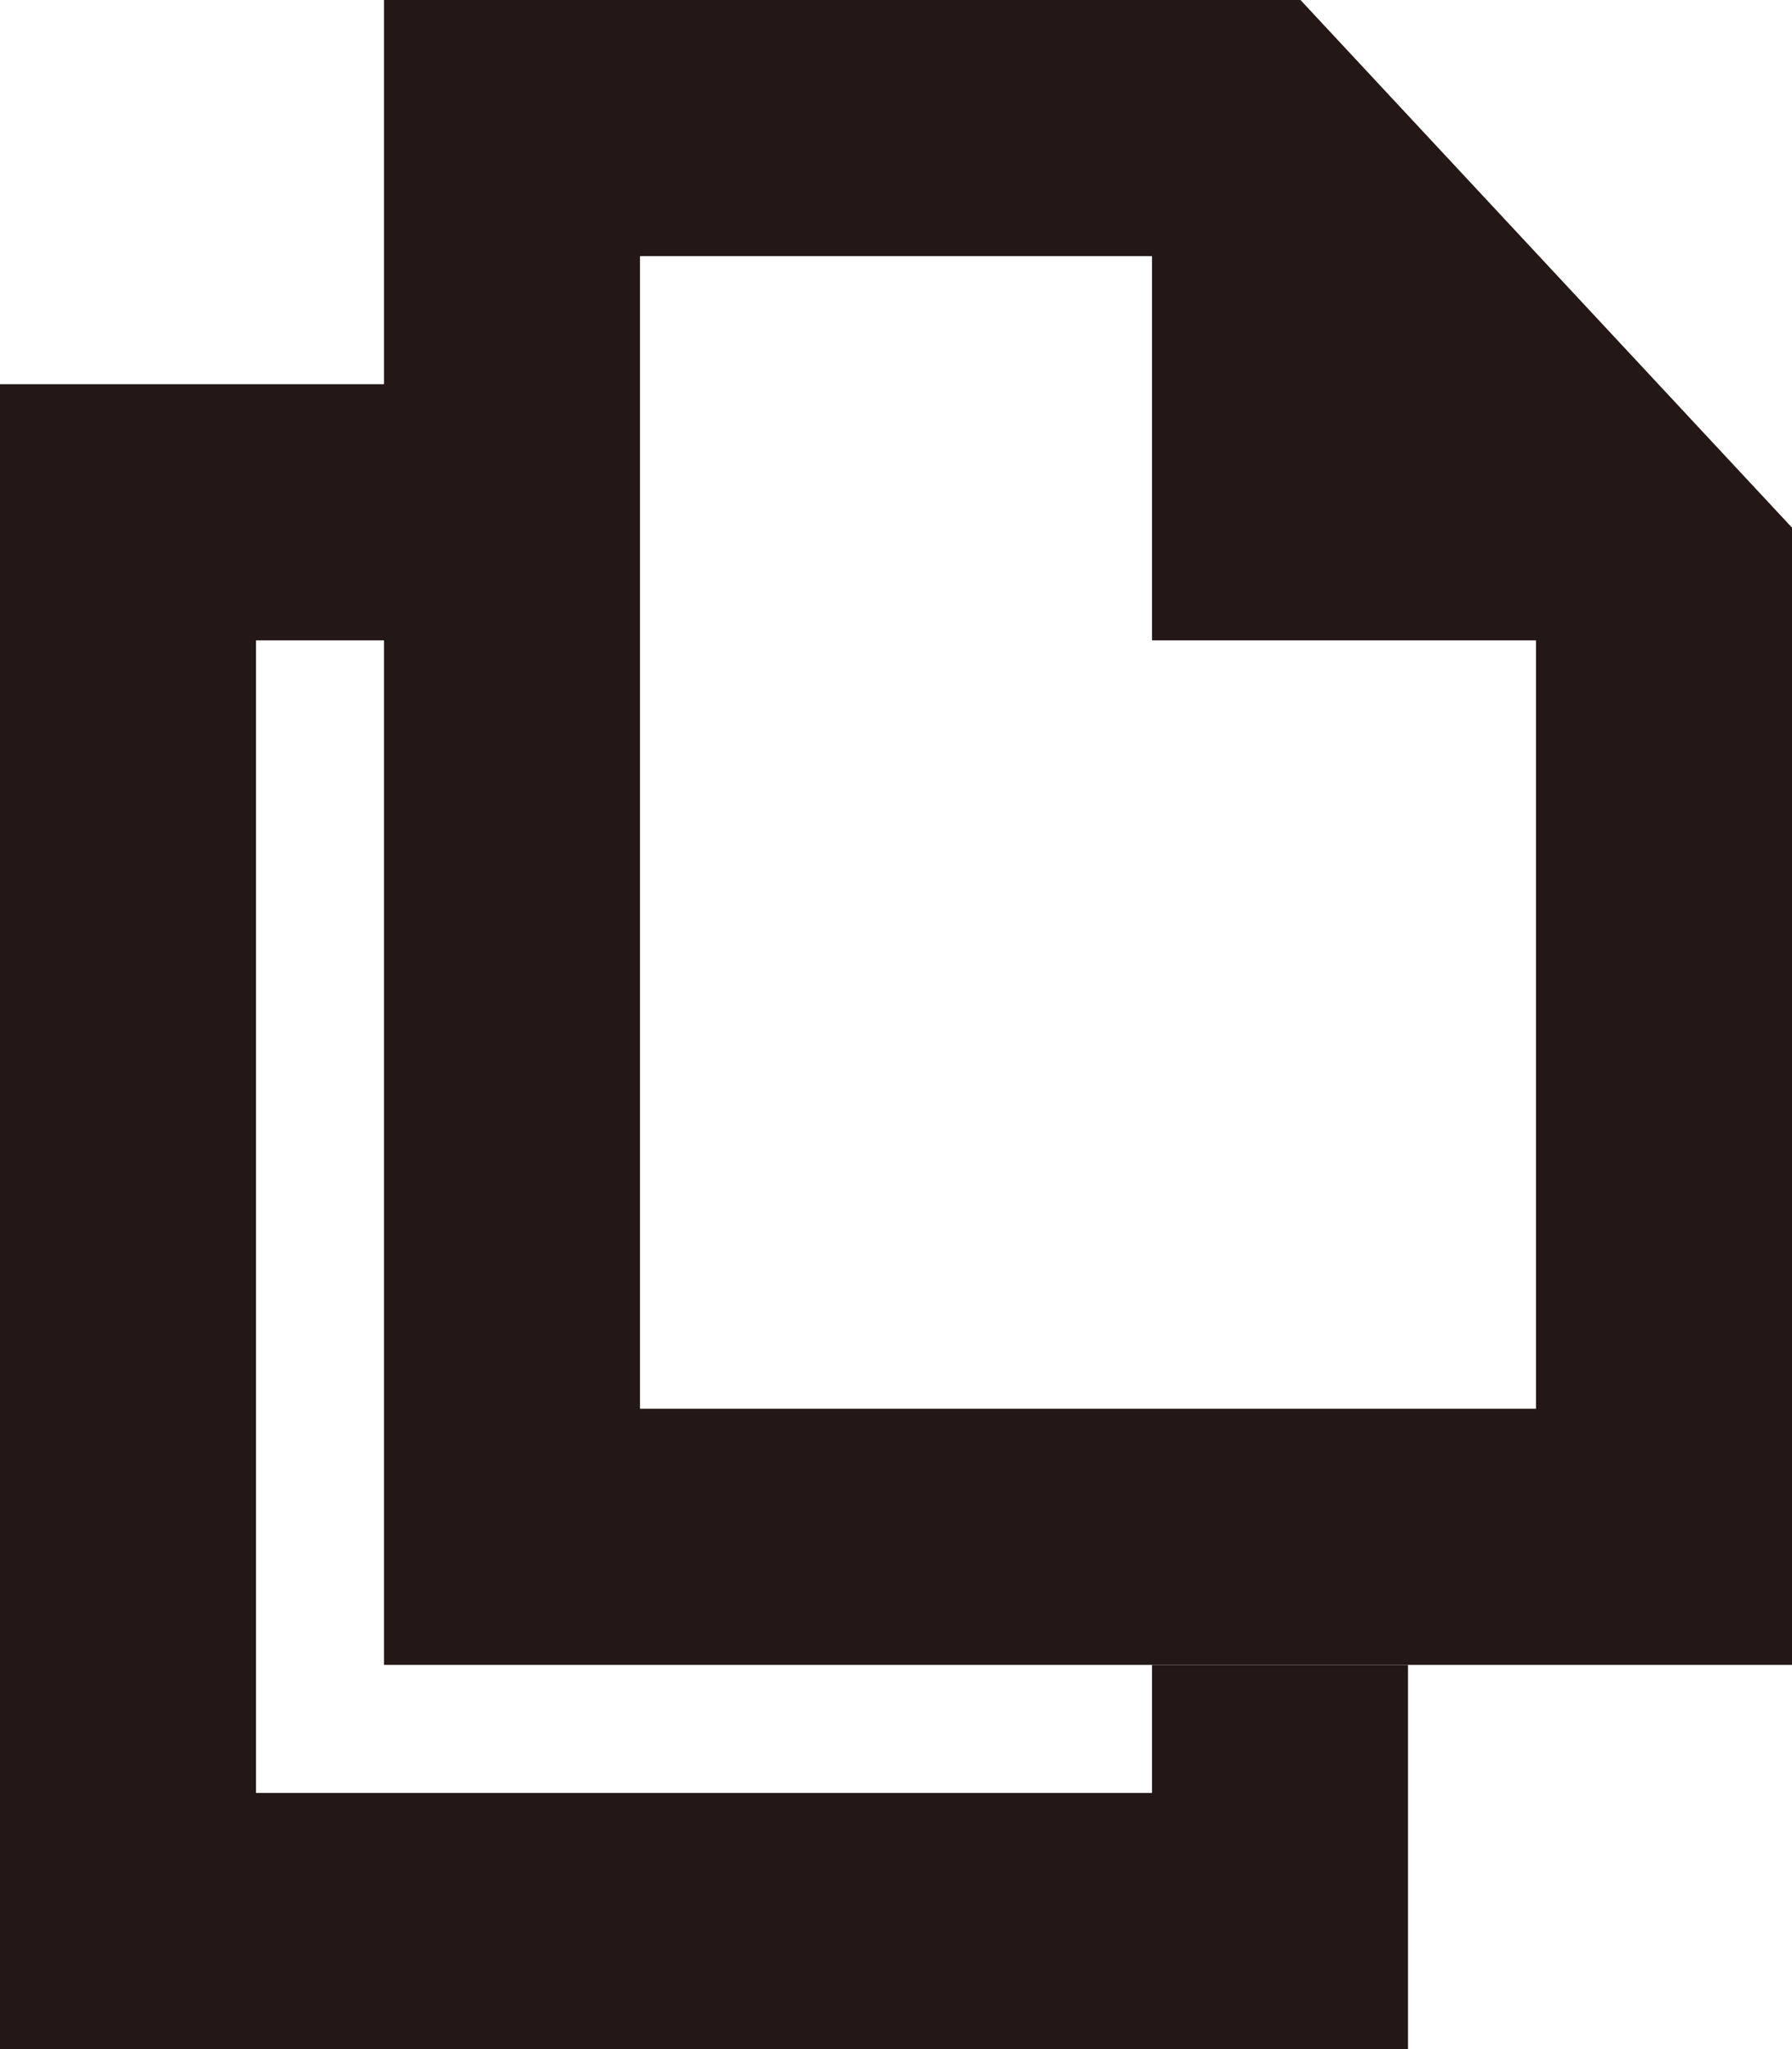
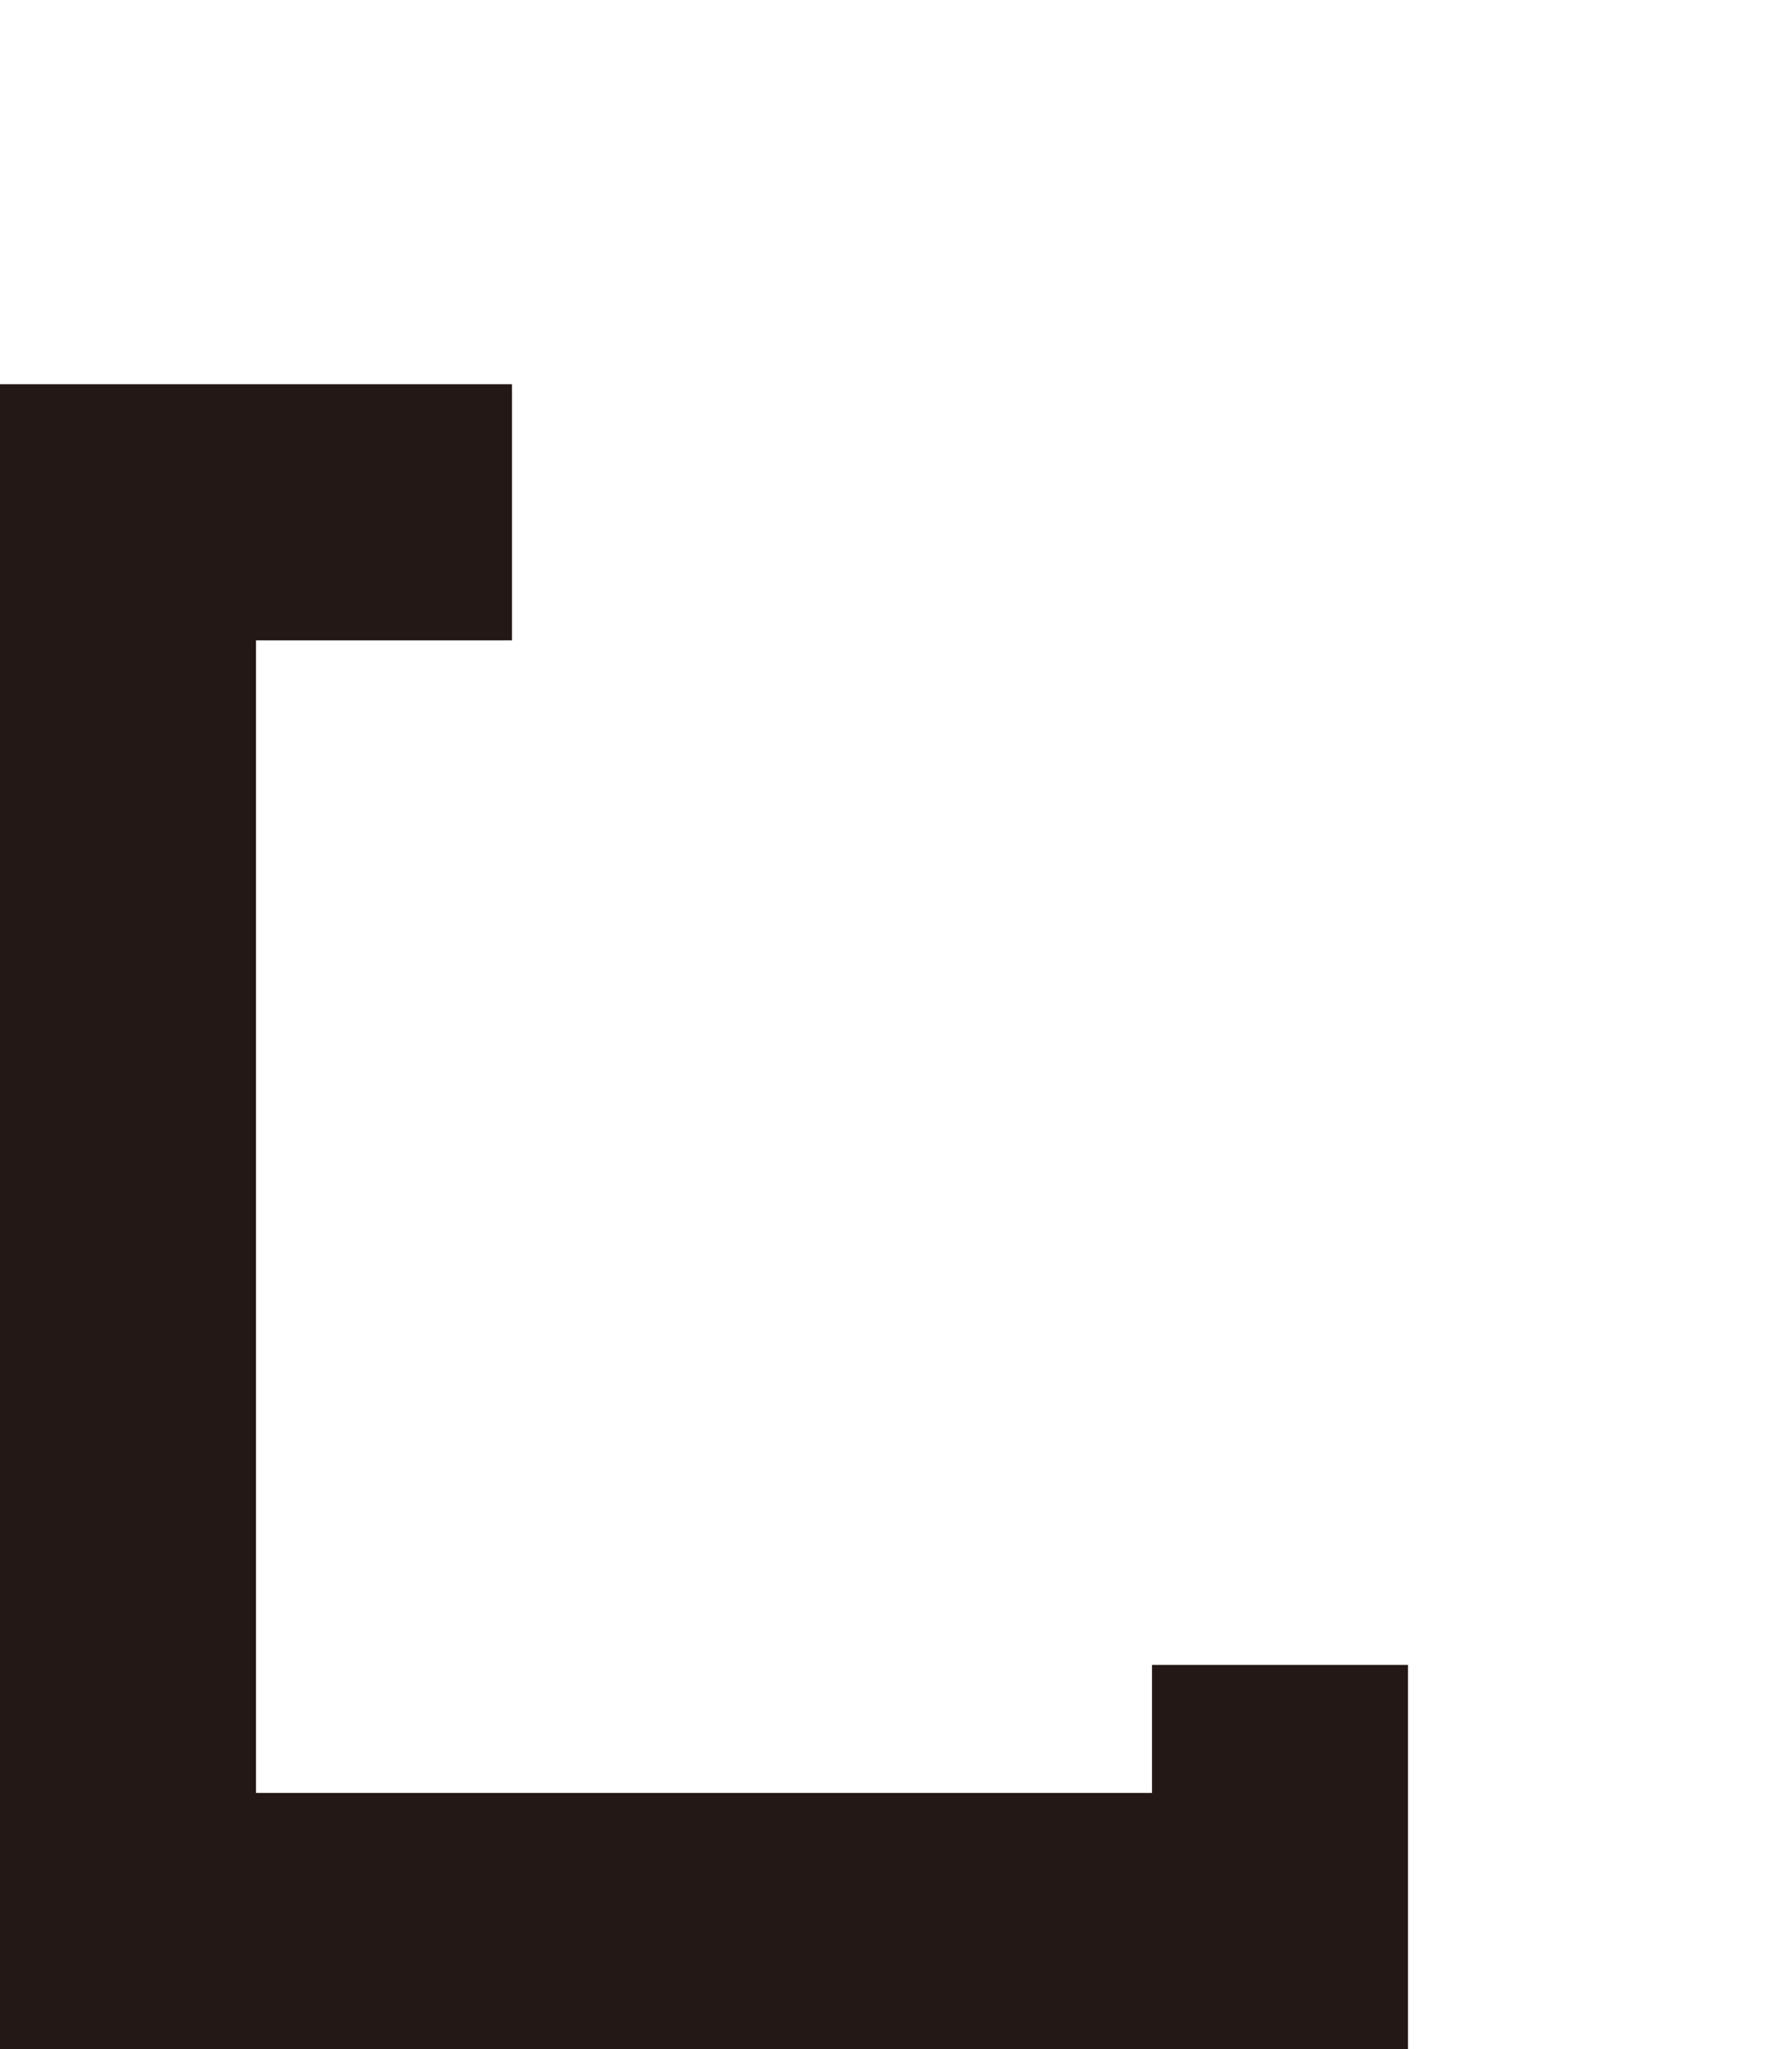
<svg xmlns="http://www.w3.org/2000/svg" id="_レイヤー_2" viewBox="0 0 14 16">
  <defs>
    <style>.cls-1{fill:#231815;}</style>
  </defs>
  <g id="ACCESS">
    <g>
      <polygon class="cls-1" points="11 16 0 16 0 3 4 3 4 5 2 5 2 14 9 14 9 13 11 13 11 16" />
-       <path class="cls-1" d="M10.16,0H3V13H14V4.12L10.16,0ZM5,11V2h4v3h3v6H5Z" />
    </g>
  </g>
</svg>